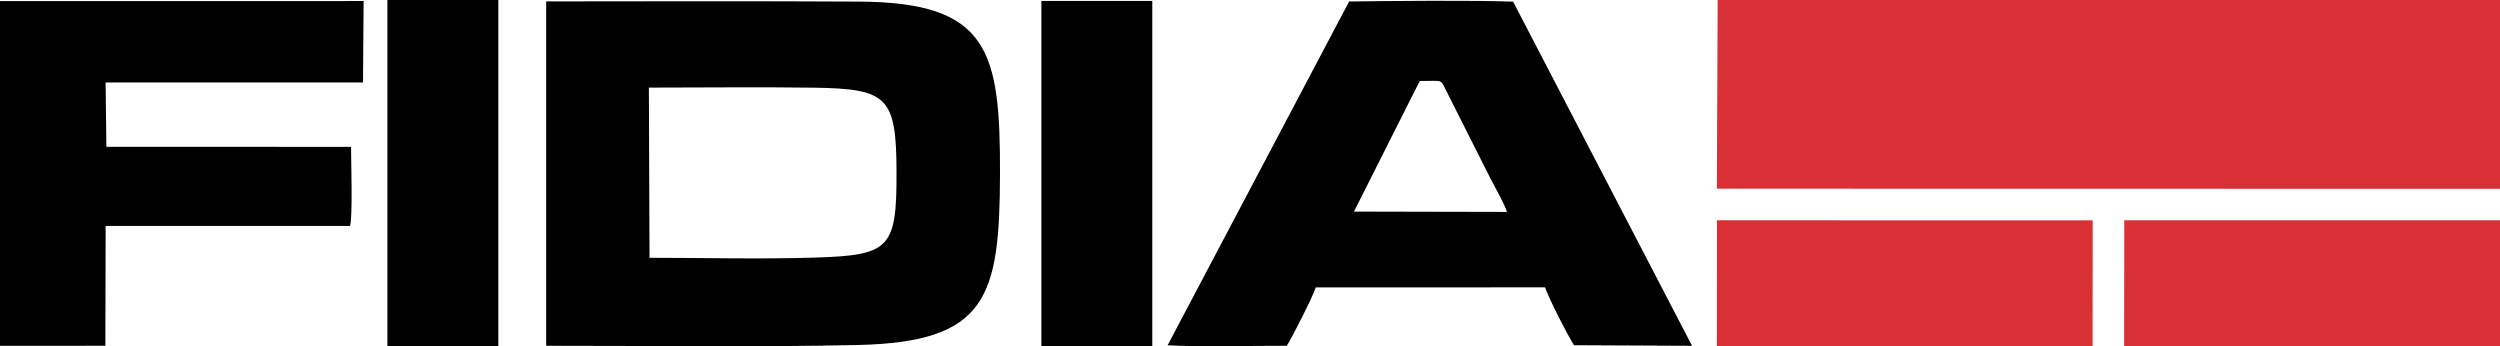
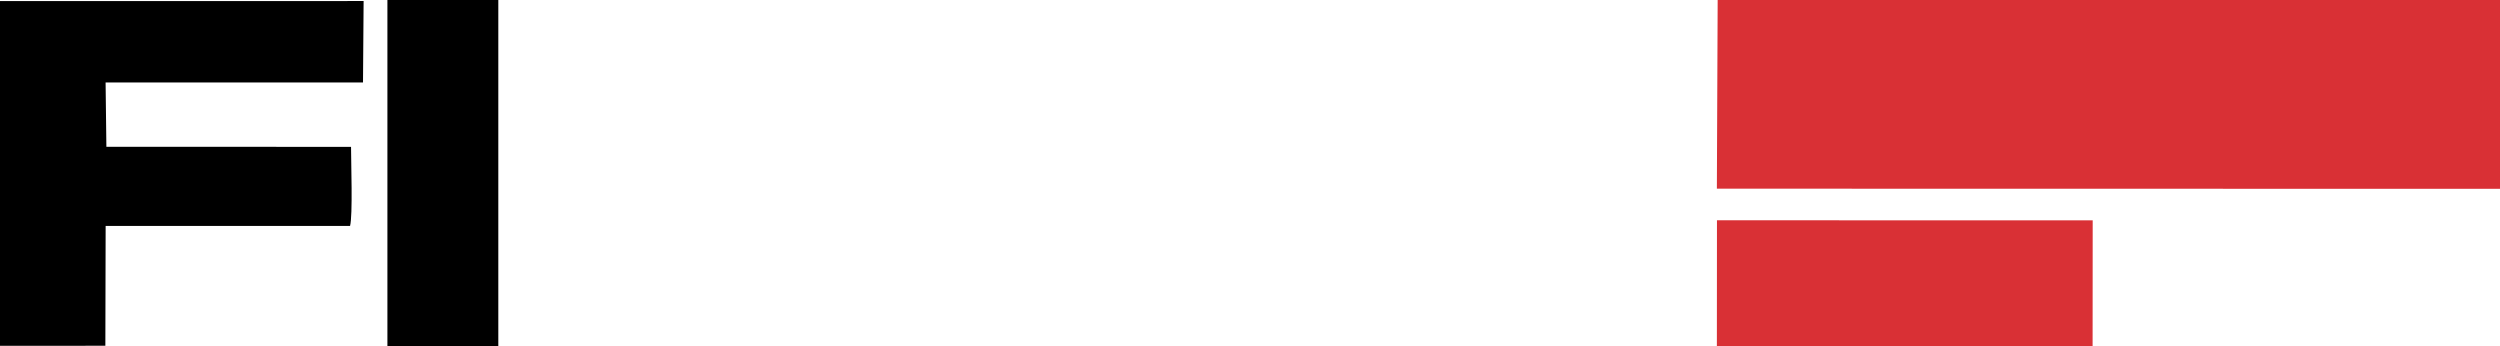
<svg xmlns="http://www.w3.org/2000/svg" xmlns:ns1="http://www.inkscape.org/namespaces/inkscape" xmlns:ns2="http://sodipodi.sourceforge.net/DTD/sodipodi-0.dtd" width="541.867mm" height="75.05mm" viewBox="0 0 1920 265.924" id="svg2" version="1.1" ns1:version="0.91 r13725" ns2:docname="Fidia.svg">
  <defs id="defs4">
    <pattern y="0" x="0" height="6" width="6" patternUnits="userSpaceOnUse" id="EMFhbasepattern" />
  </defs>
  <ns2:namedview id="base" pagecolor="#ffffff" bordercolor="#666666" borderopacity="1.0" ns1:pageopacity="0.0" ns1:pageshadow="2" ns1:zoom="0.35" ns1:cx="-71.538584" ns1:cy="-39.886004" ns1:document-units="px" ns1:current-layer="layer1" showgrid="false" fit-margin-top="0" fit-margin-left="0" fit-margin-right="0" fit-margin-bottom="0" ns1:window-width="1920" ns1:window-height="1017" ns1:window-x="-8" ns1:window-y="-8" ns1:window-maximized="1" />
  <g ns1:label="Layer 1" ns1:groupmode="layer" id="layer1" transform="translate(-19.396,-226.552)">
    <path ns1:connector-curvature="0" id="path4141" d="m 1939.396,371.563 0,-145.012 -600.834,0 -0.611,144.903 z" style="fill:#d93035;fill-opacity:1;fill-rule:evenodd;stroke:none" />
-     <path ns1:connector-curvature="0" id="path4143" d="M 518.229,424.527 517.725,293.829 c 42.35,0 85.025,-0.541 127.268,0.072 56.154,0.865 62.786,7.175 62.931,64.934 0.18,58.372 -5.19,63.708 -61.706,65.511 -41.918,1.37 -85.818,0.18 -127.988,0.18 z m -79.367,67.602 c 79.691,-0.072 159.959,1.153 239.181,-0.612 99.442,-2.235 109.101,-36.523 109.354,-131.419 0.216,-94.391 -8.326,-131.743 -108.092,-132.32 -80.087,-0.433 -160.319,-0.252 -240.443,-0.144 z" style="fill:#000000;fill-opacity:1;fill-rule:evenodd;stroke:none" />
-     <path ns1:connector-curvature="0" id="path4145" d="m 1109.765,288.746 c 17.193,0 15.891,-1.443 19.36,5.516 1.109,2.236 1.943,3.93 2.95,5.913 l 32.005,63.456 c 3.897,7.68 10.092,18.062 12.686,25.67 l -117.532,-0.252 z M 916.106,491.732 c 22.383,1.335 66.86,0.324 91.585,0.397 3.893,-6.31 20.04,-37.712 22.202,-44.852 l 176.141,-0.036 c 2.309,7.607 18.098,38.326 22.239,44.455 l 90.613,0.433 -137.431,-264.315 c -30.459,-1.117 -93.492,-0.577 -125.935,-0.108 z" style="fill:#000000;fill-opacity:1;fill-rule:evenodd;stroke:none" />
    <path ns1:connector-curvature="0" id="path4147" d="m 19.396,492.129 80.916,-0.036 0.216,-92.011 187.711,0 c 2.162,-7.824 0.757,-49.431 0.757,-60.752 l -187.892,-0.036 -0.613,-49.431 197.695,0 0.469,-62.519 -279.261,0.036 z" style="fill:#000000;fill-opacity:1;fill-rule:evenodd;stroke:none" />
-     <path ns1:connector-curvature="0" id="path4149" d="m 1939.396,492.418 0,-96.698 -288.555,0 -0.112,96.626 z" style="fill:#d93035;fill-opacity:1;fill-rule:evenodd;stroke:none" />
    <path ns1:connector-curvature="0" id="path4151" d="m 1337.951,492.31 288.565,0.108 0.072,-96.626 -288.565,-0.072 z" style="fill:#d93035;fill-opacity:1;fill-rule:evenodd;stroke:none" />
    <path ns1:connector-curvature="0" id="path4153" d="m 402.099,226.552 -85.169,0 0,264.568 0,1.262 85.169,0 z" style="fill:#000000;fill-opacity:1;fill-rule:evenodd;stroke:none" />
-     <path ns1:connector-curvature="0" id="path4155" d="m 819.187,492.381 1.262,0 83.907,0 0,-265.108 -85.169,0 z" style="fill:#000000;fill-opacity:1;fill-rule:evenodd;stroke:none" />
  </g>
</svg>